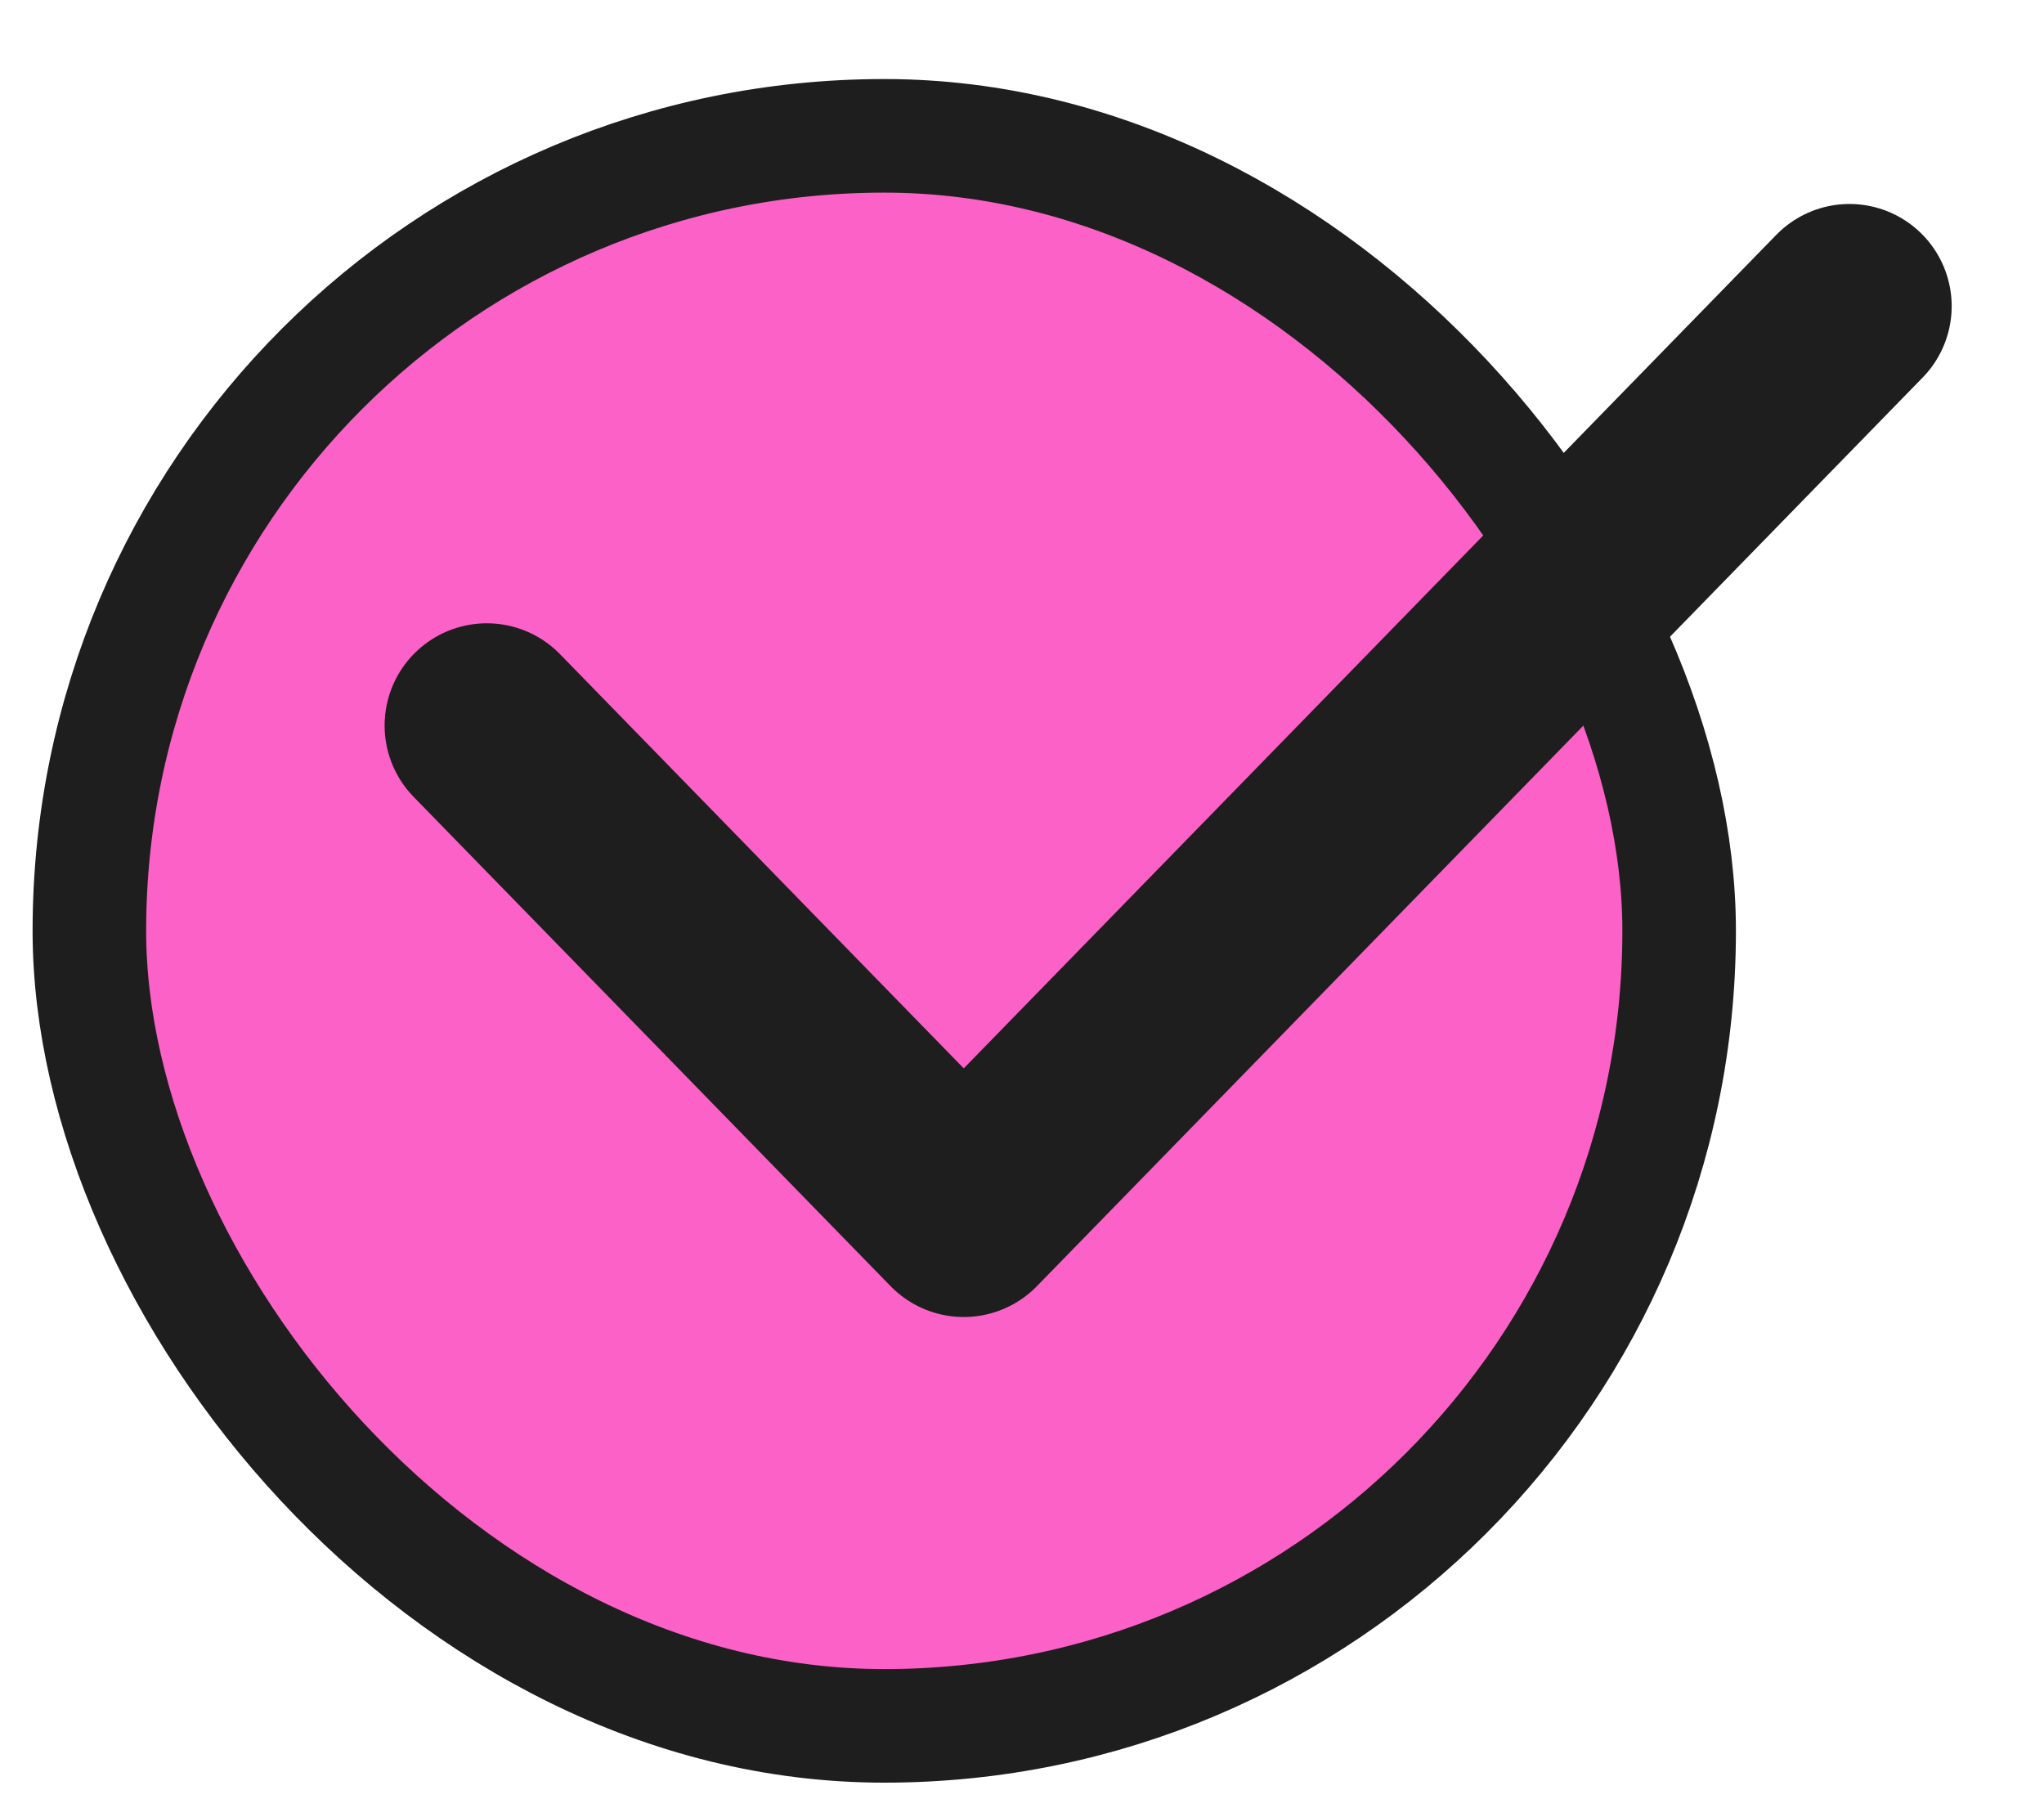
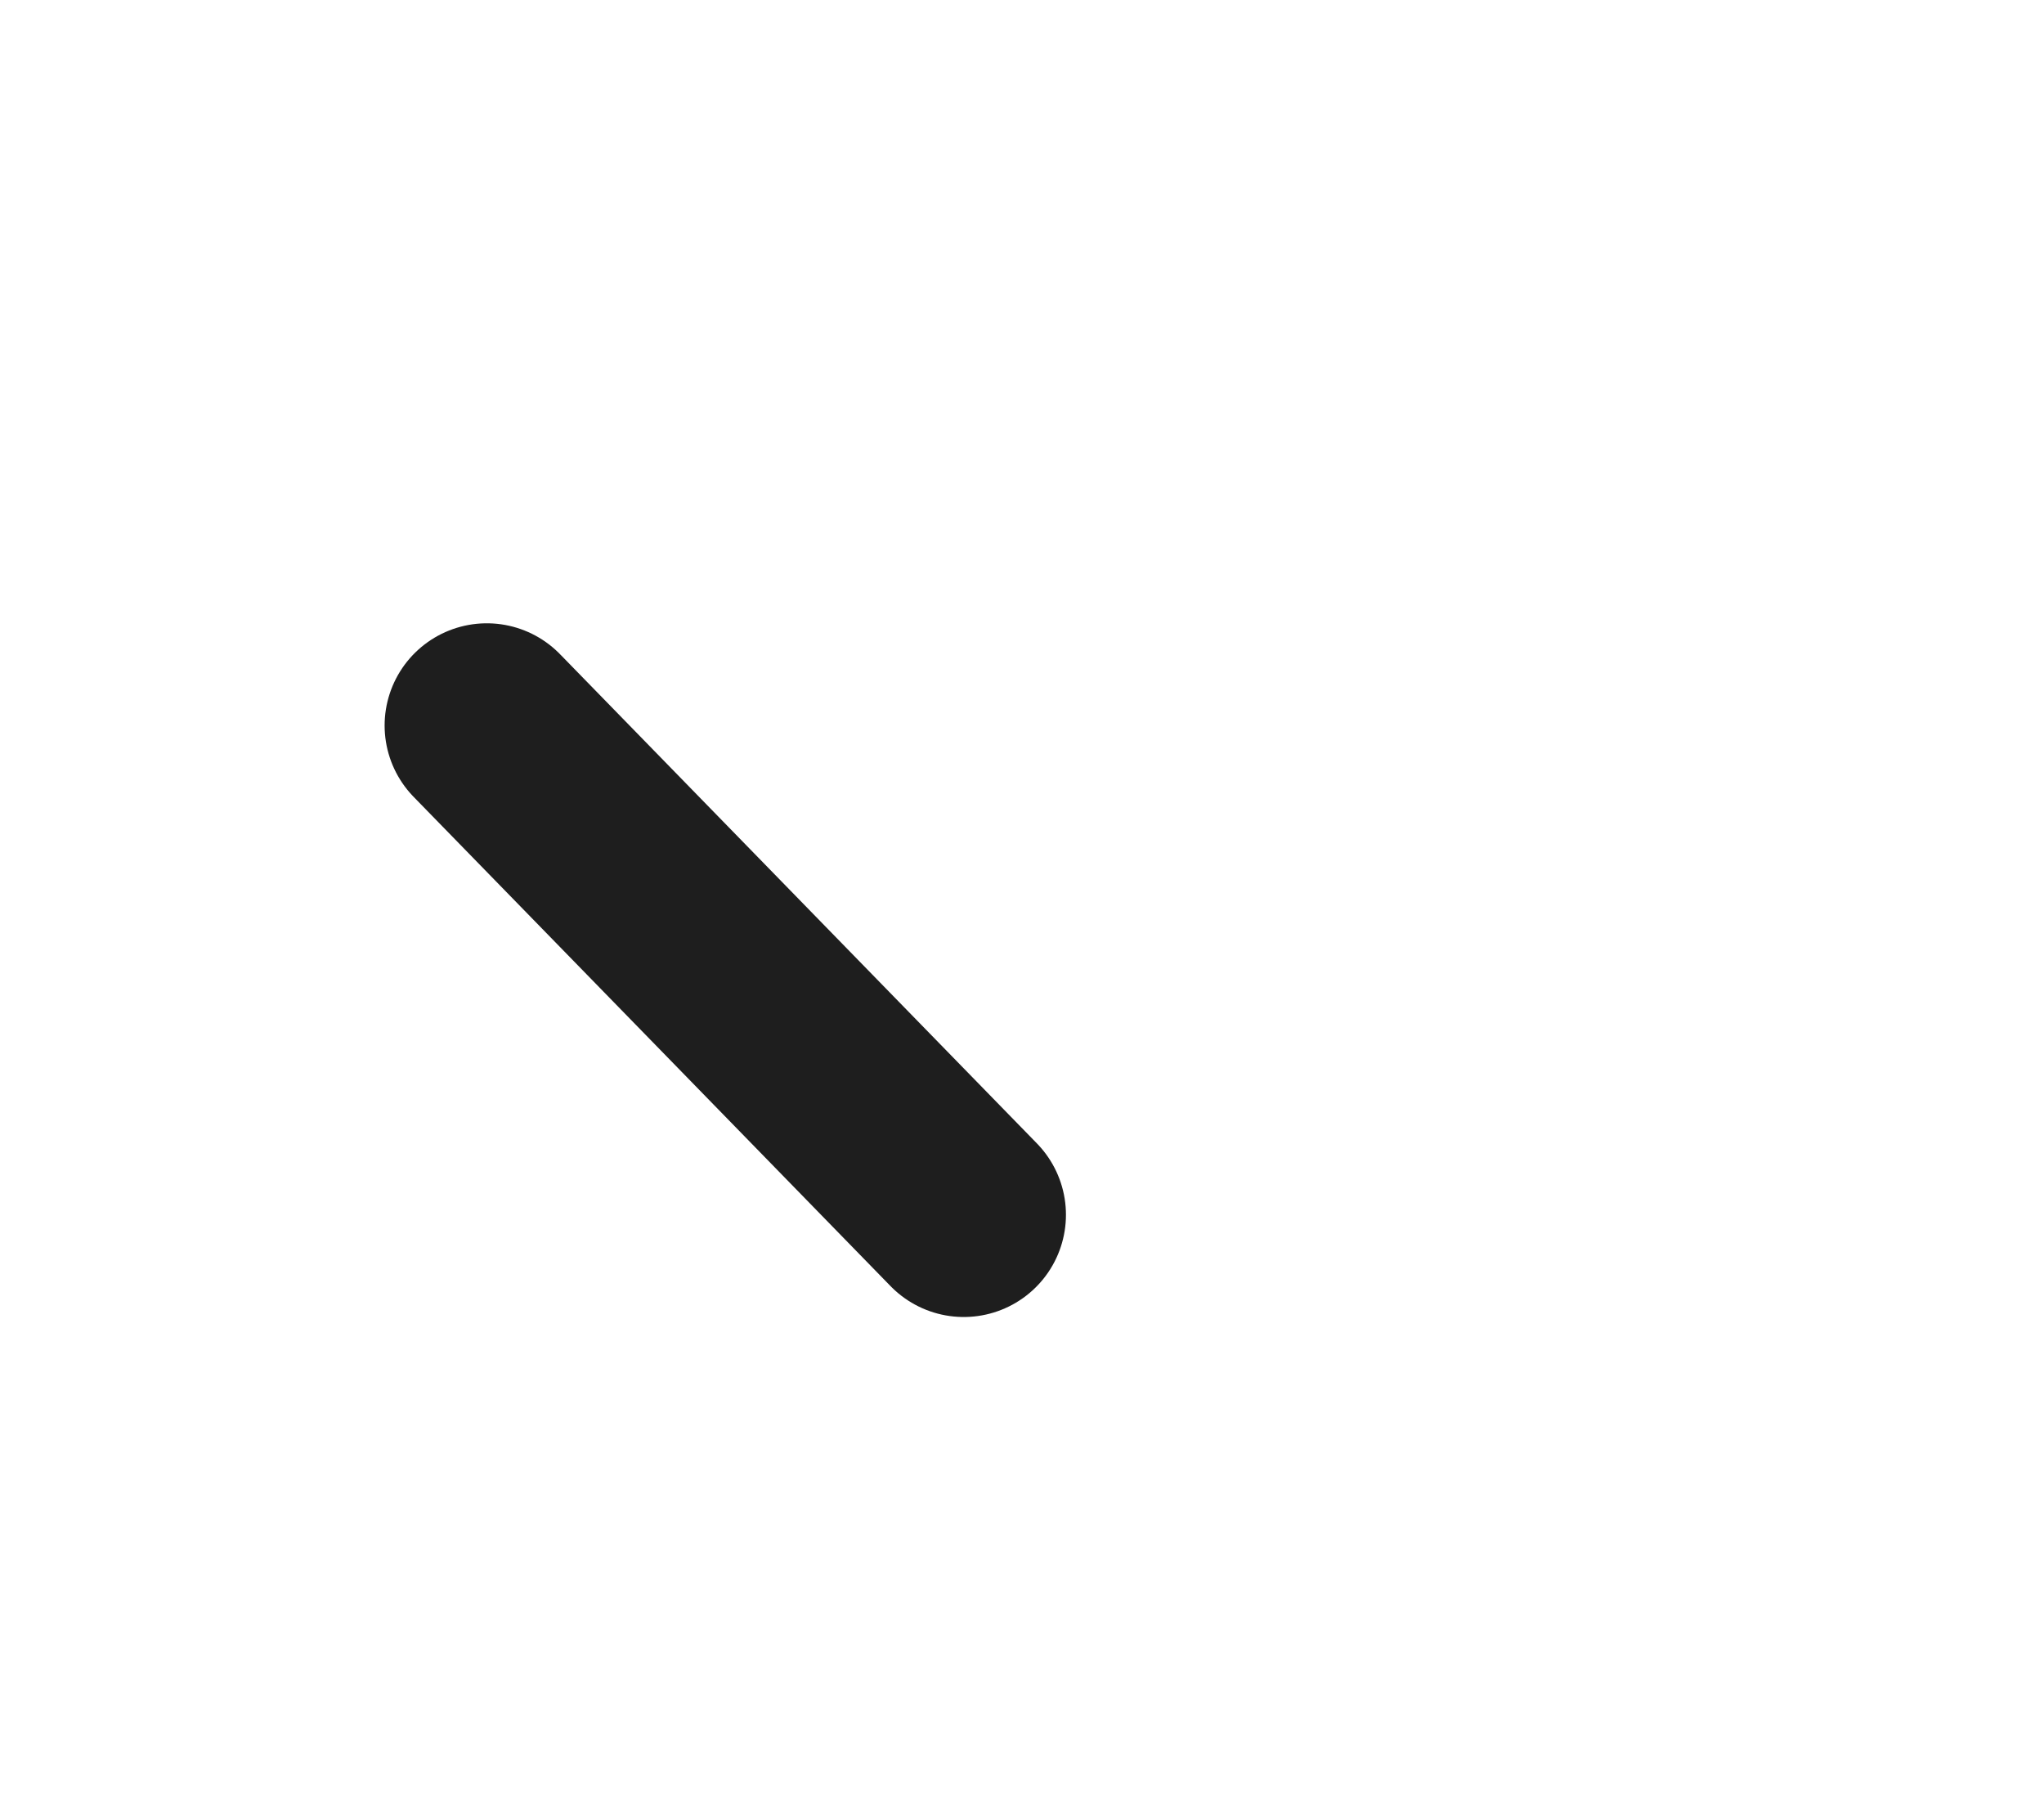
<svg xmlns="http://www.w3.org/2000/svg" width="18" height="16" viewBox="0 0 18 16" fill="none">
-   <rect x="0.787" y="1.196" width="14" height="14" rx="7" fill="#FC61C7" stroke="#1E1E1E" />
-   <path d="M4.287 6.388L8.487 10.696L16.287 2.696" stroke="#1E1E1E" stroke-width="1.8" stroke-linecap="round" stroke-linejoin="round" />
+   <path d="M4.287 6.388L8.487 10.696" stroke="#1E1E1E" stroke-width="1.8" stroke-linecap="round" stroke-linejoin="round" />
</svg>